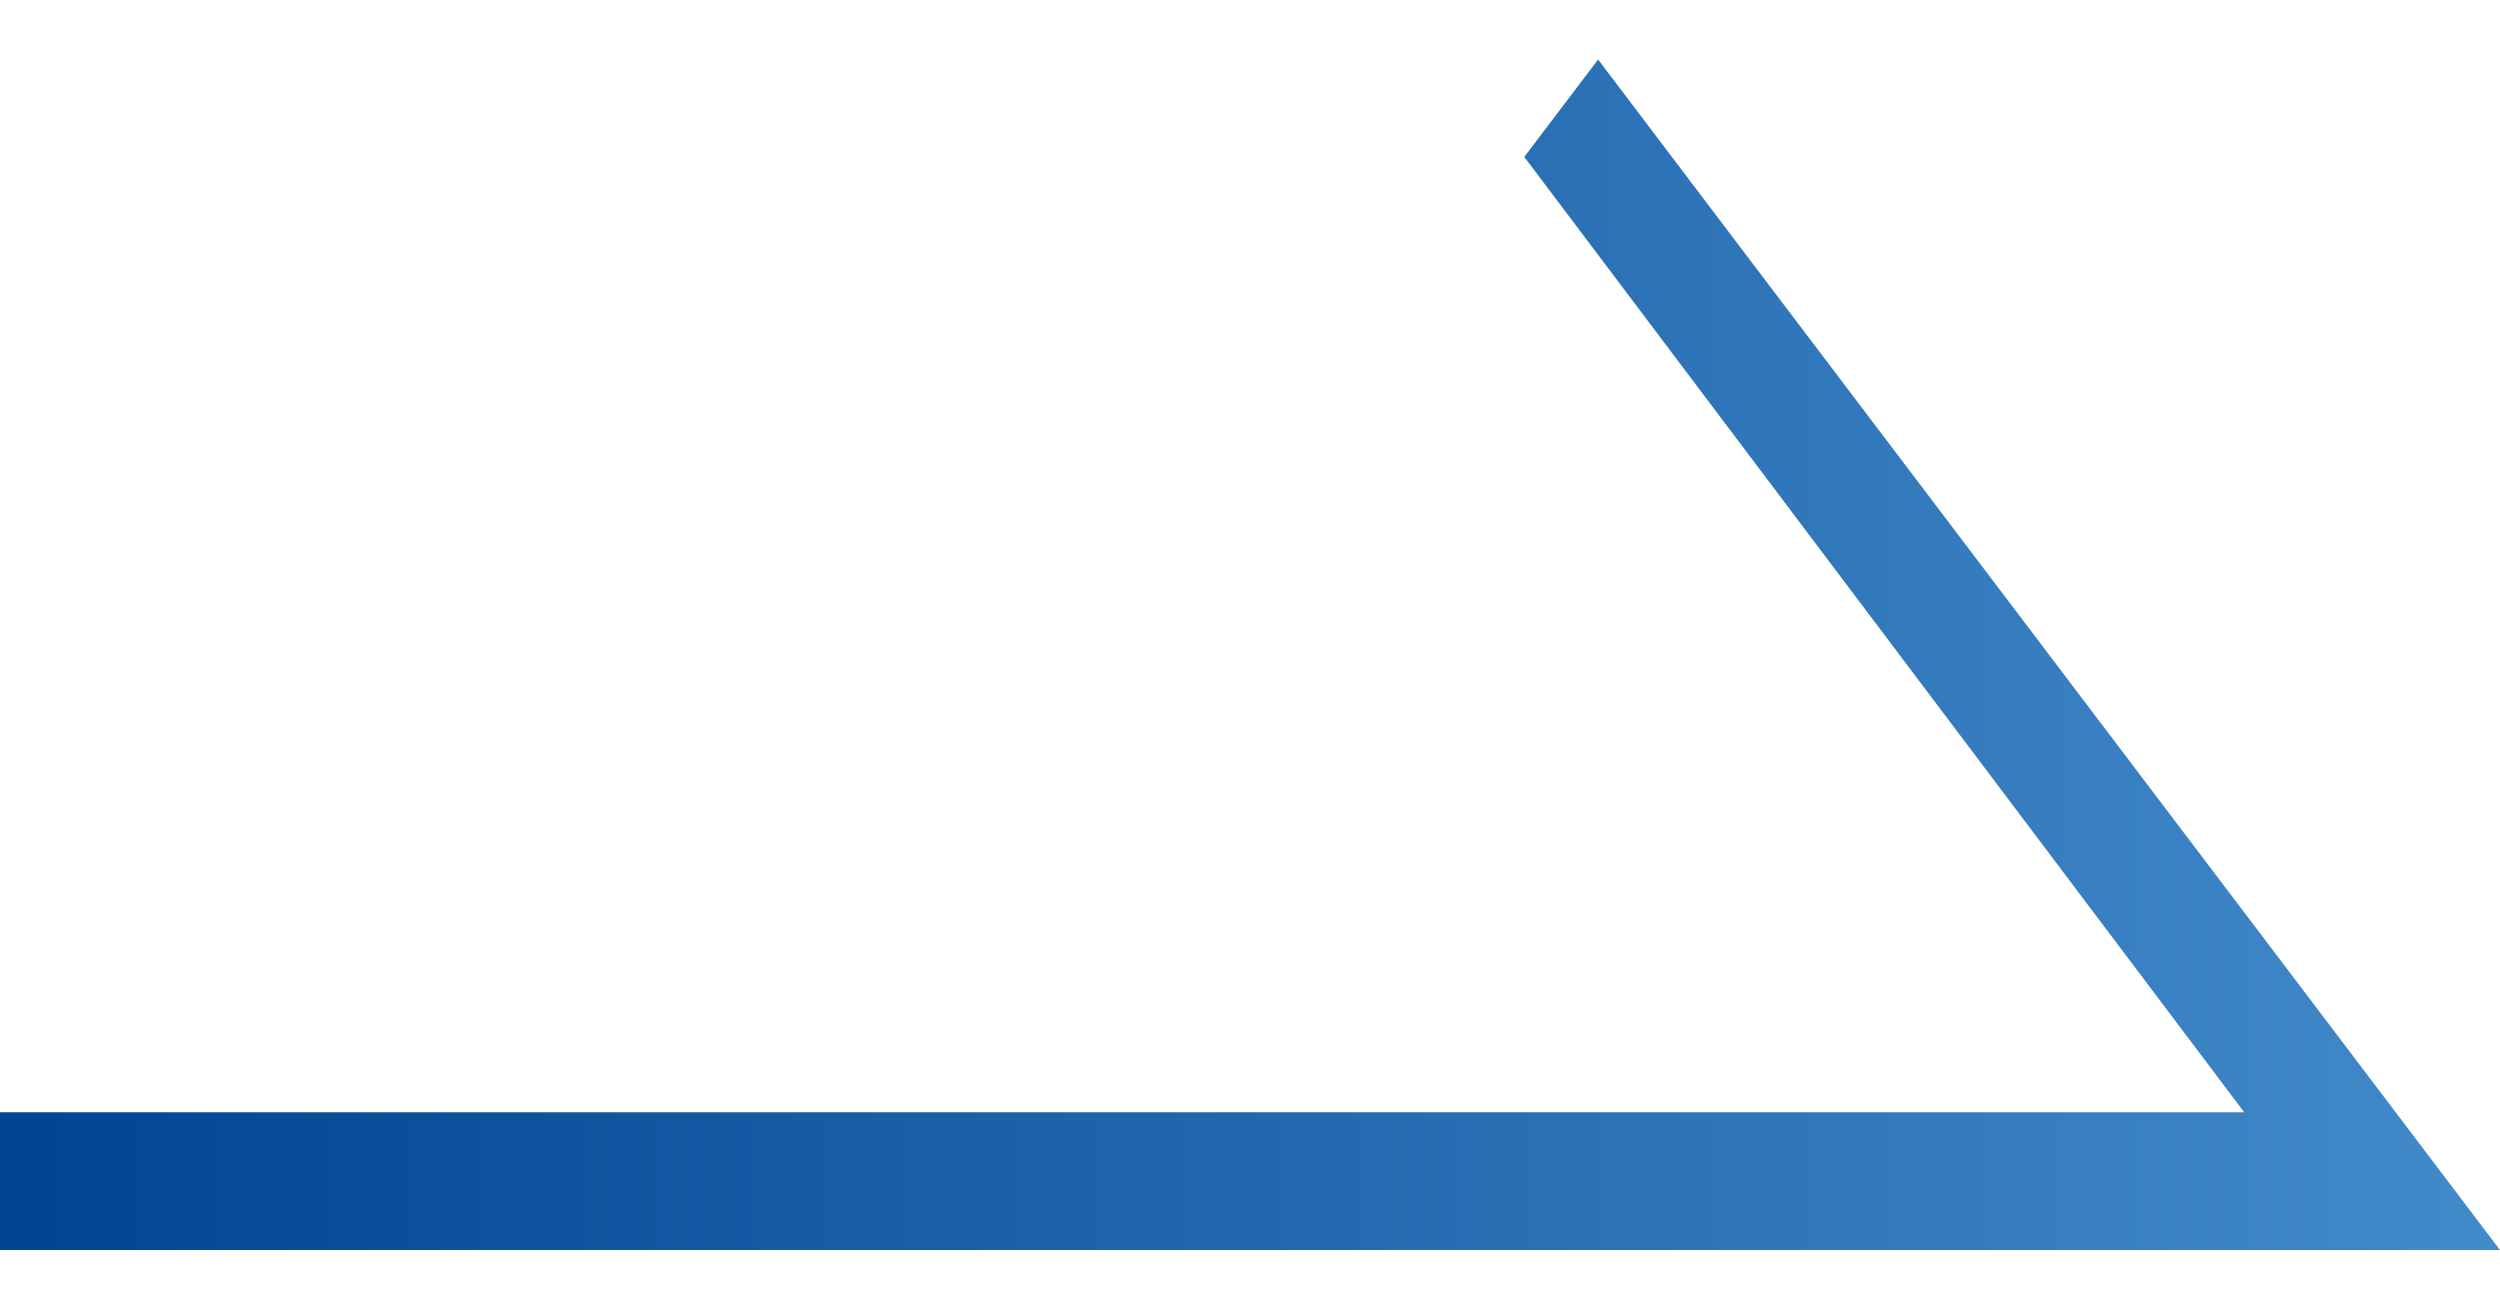
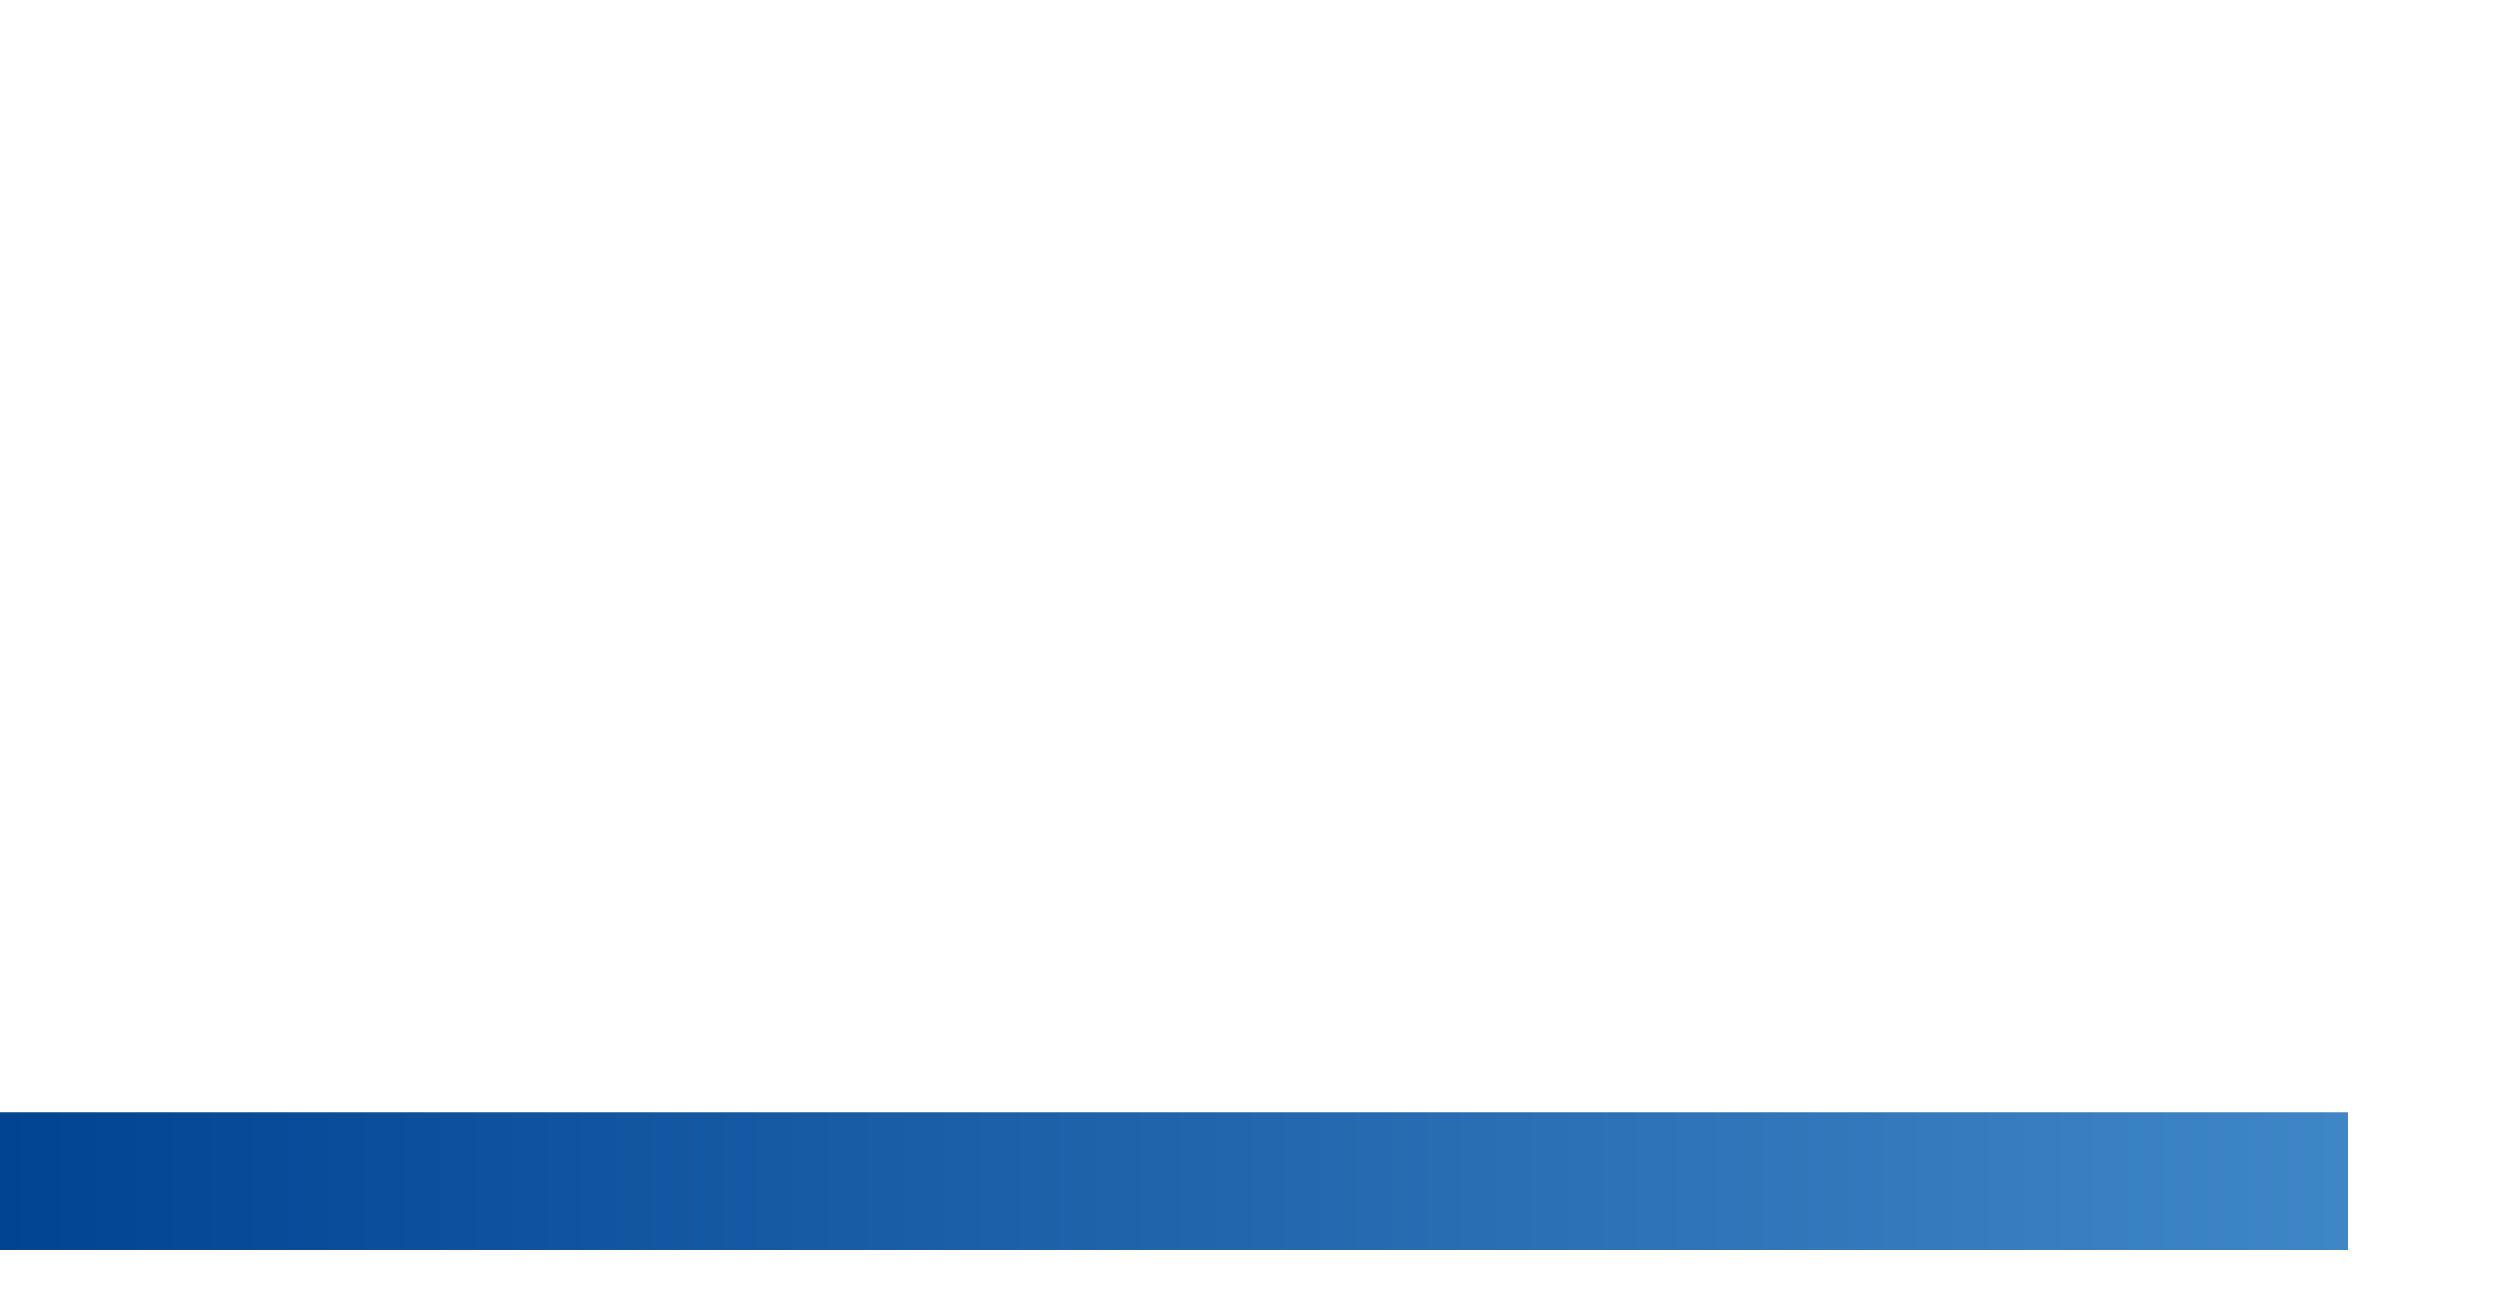
<svg xmlns="http://www.w3.org/2000/svg" width="21" height="11" viewBox="0 0 21 11" fill="none">
  <g id="Vector">
-     <path d="M0 9.343H19.723V10.5H0V9.343Z" fill="url(#paint0_linear_495_1753)" />
-     <path d="M13.424 0.5L21 10.5L19.723 10.5L12.804 1.318L13.424 0.5Z" fill="url(#paint1_linear_495_1753)" />
+     <path d="M0 9.343H19.723V10.5H0V9.343" fill="url(#paint0_linear_495_1753)" />
  </g>
  <defs>
    <linearGradient id="paint0_linear_495_1753" x1="0" y1="5.5" x2="21" y2="5.5" gradientUnits="userSpaceOnUse">
      <stop stop-color="#014492" />
      <stop offset="1" stop-color="#428BCA" />
    </linearGradient>
    <linearGradient id="paint1_linear_495_1753" x1="0" y1="5.5" x2="21" y2="5.5" gradientUnits="userSpaceOnUse">
      <stop stop-color="#014492" />
      <stop offset="1" stop-color="#428BCA" />
    </linearGradient>
  </defs>
</svg>